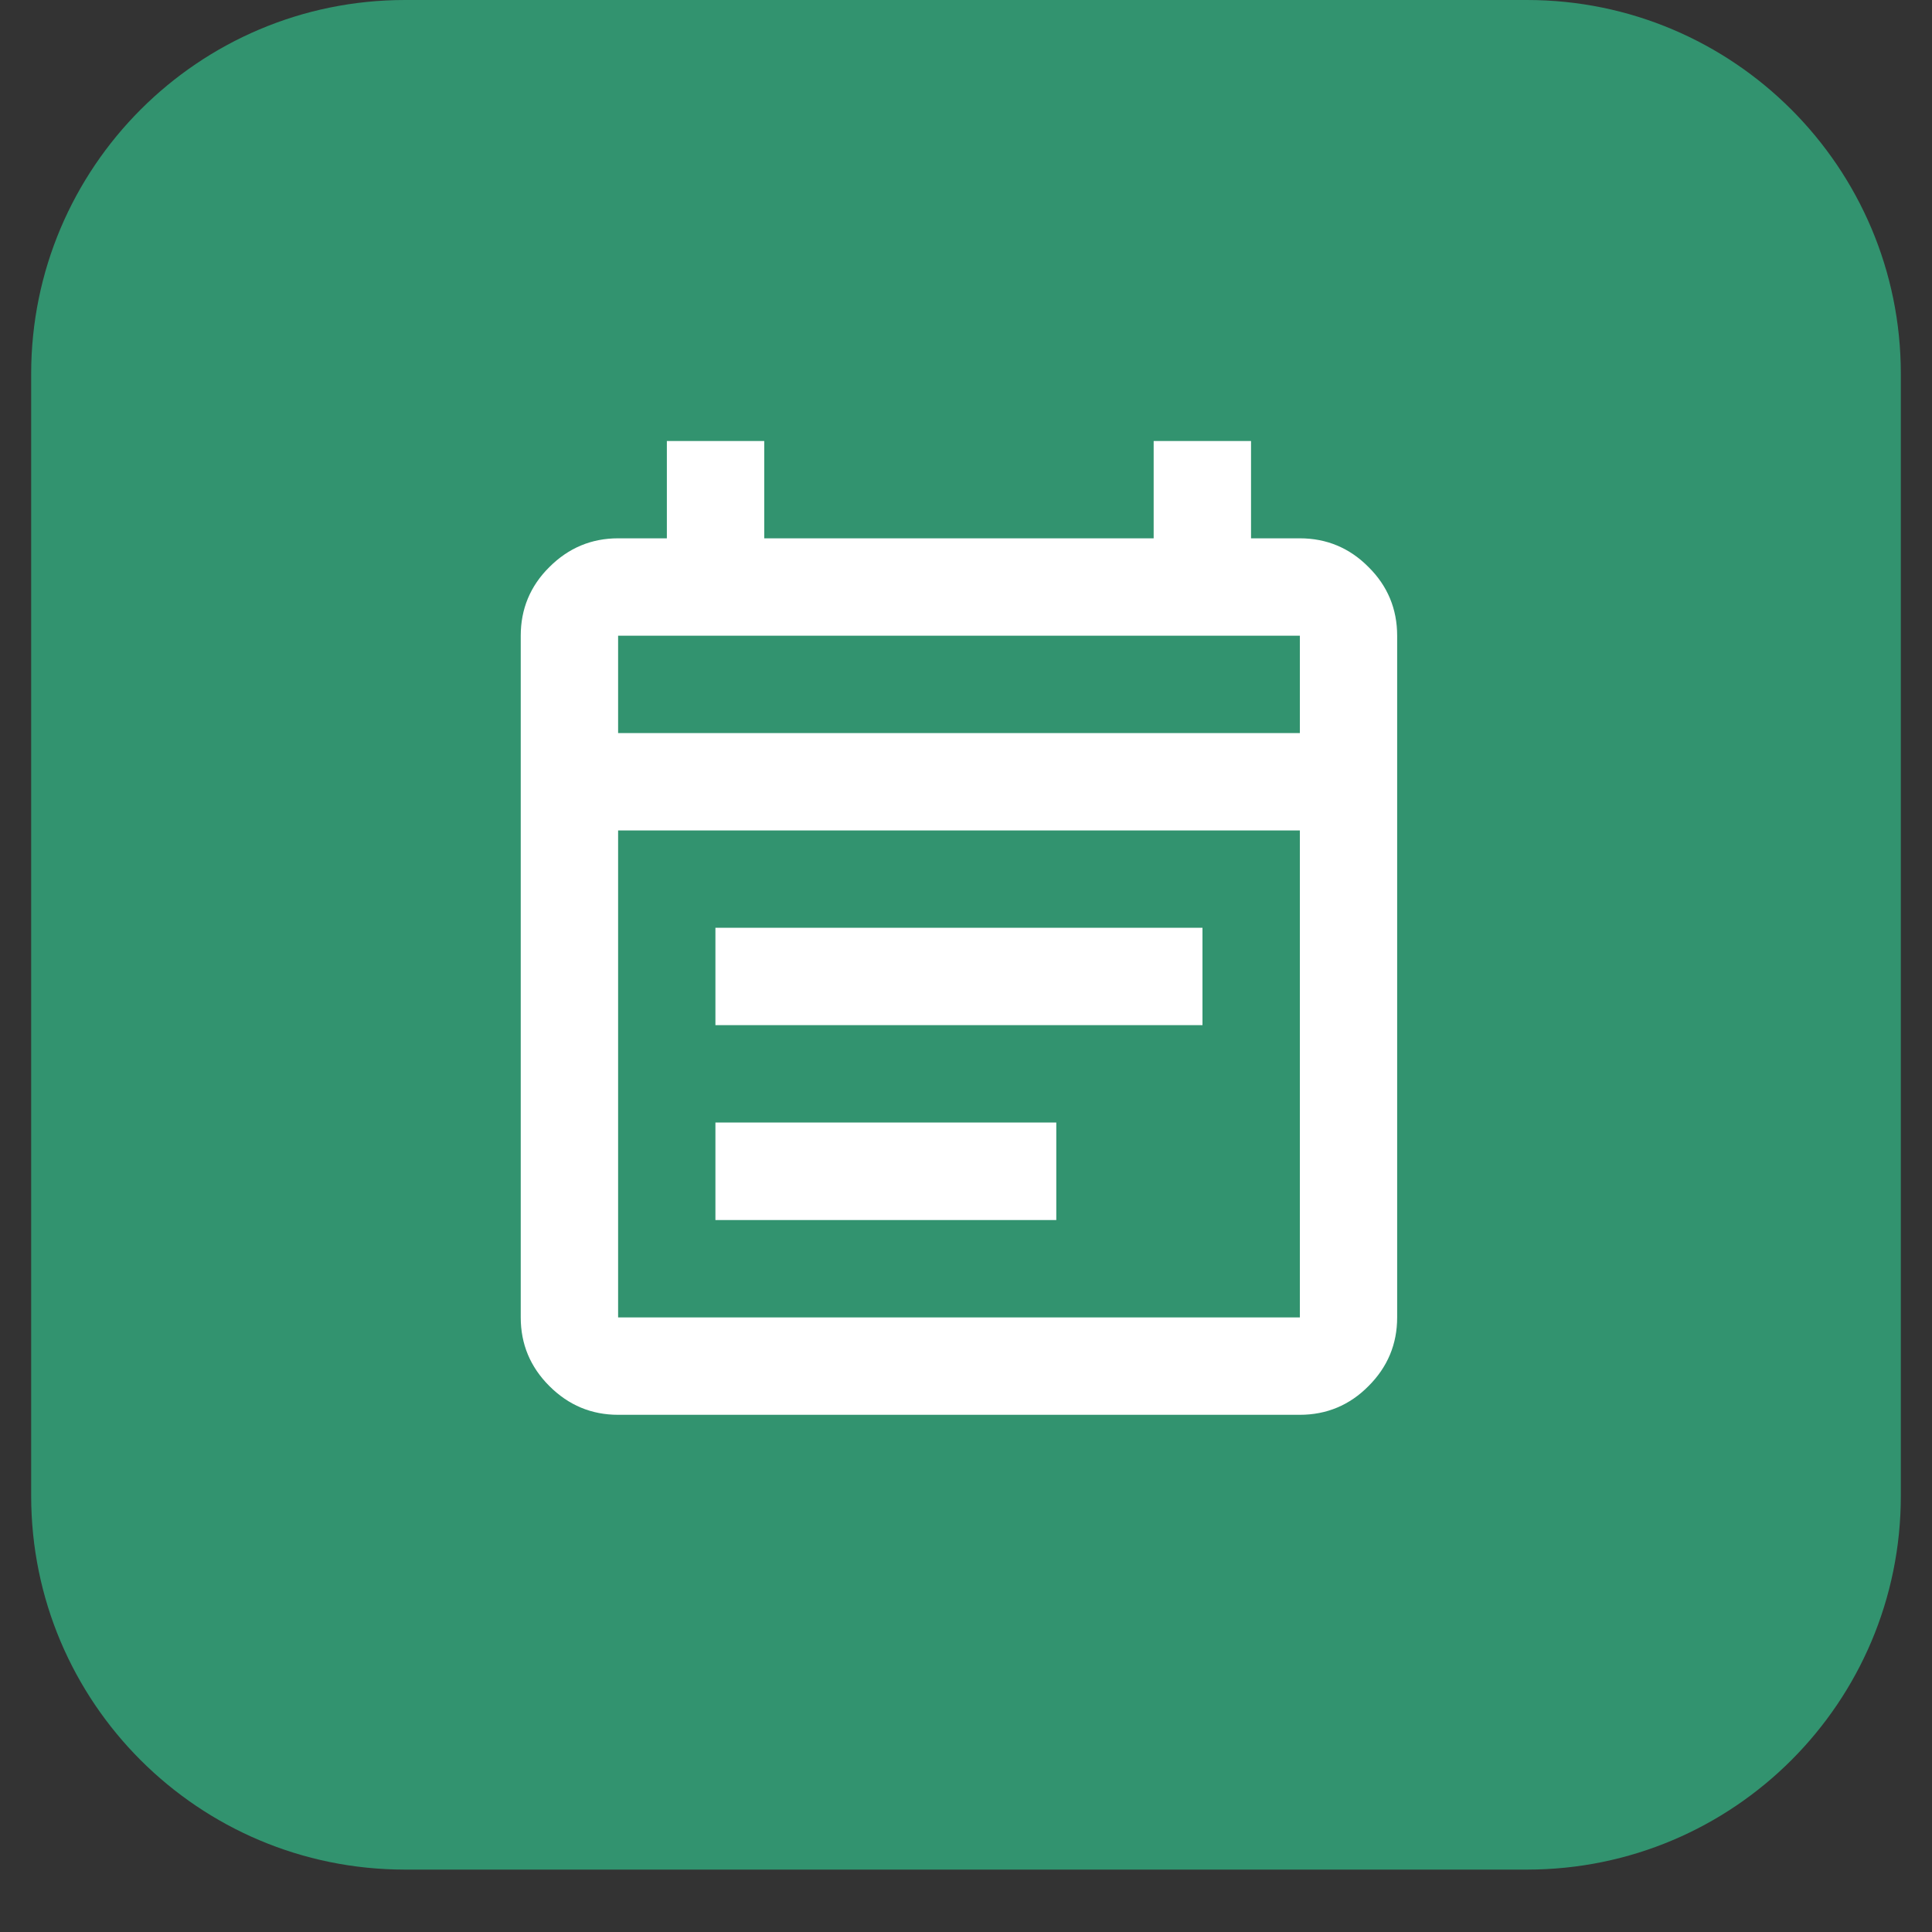
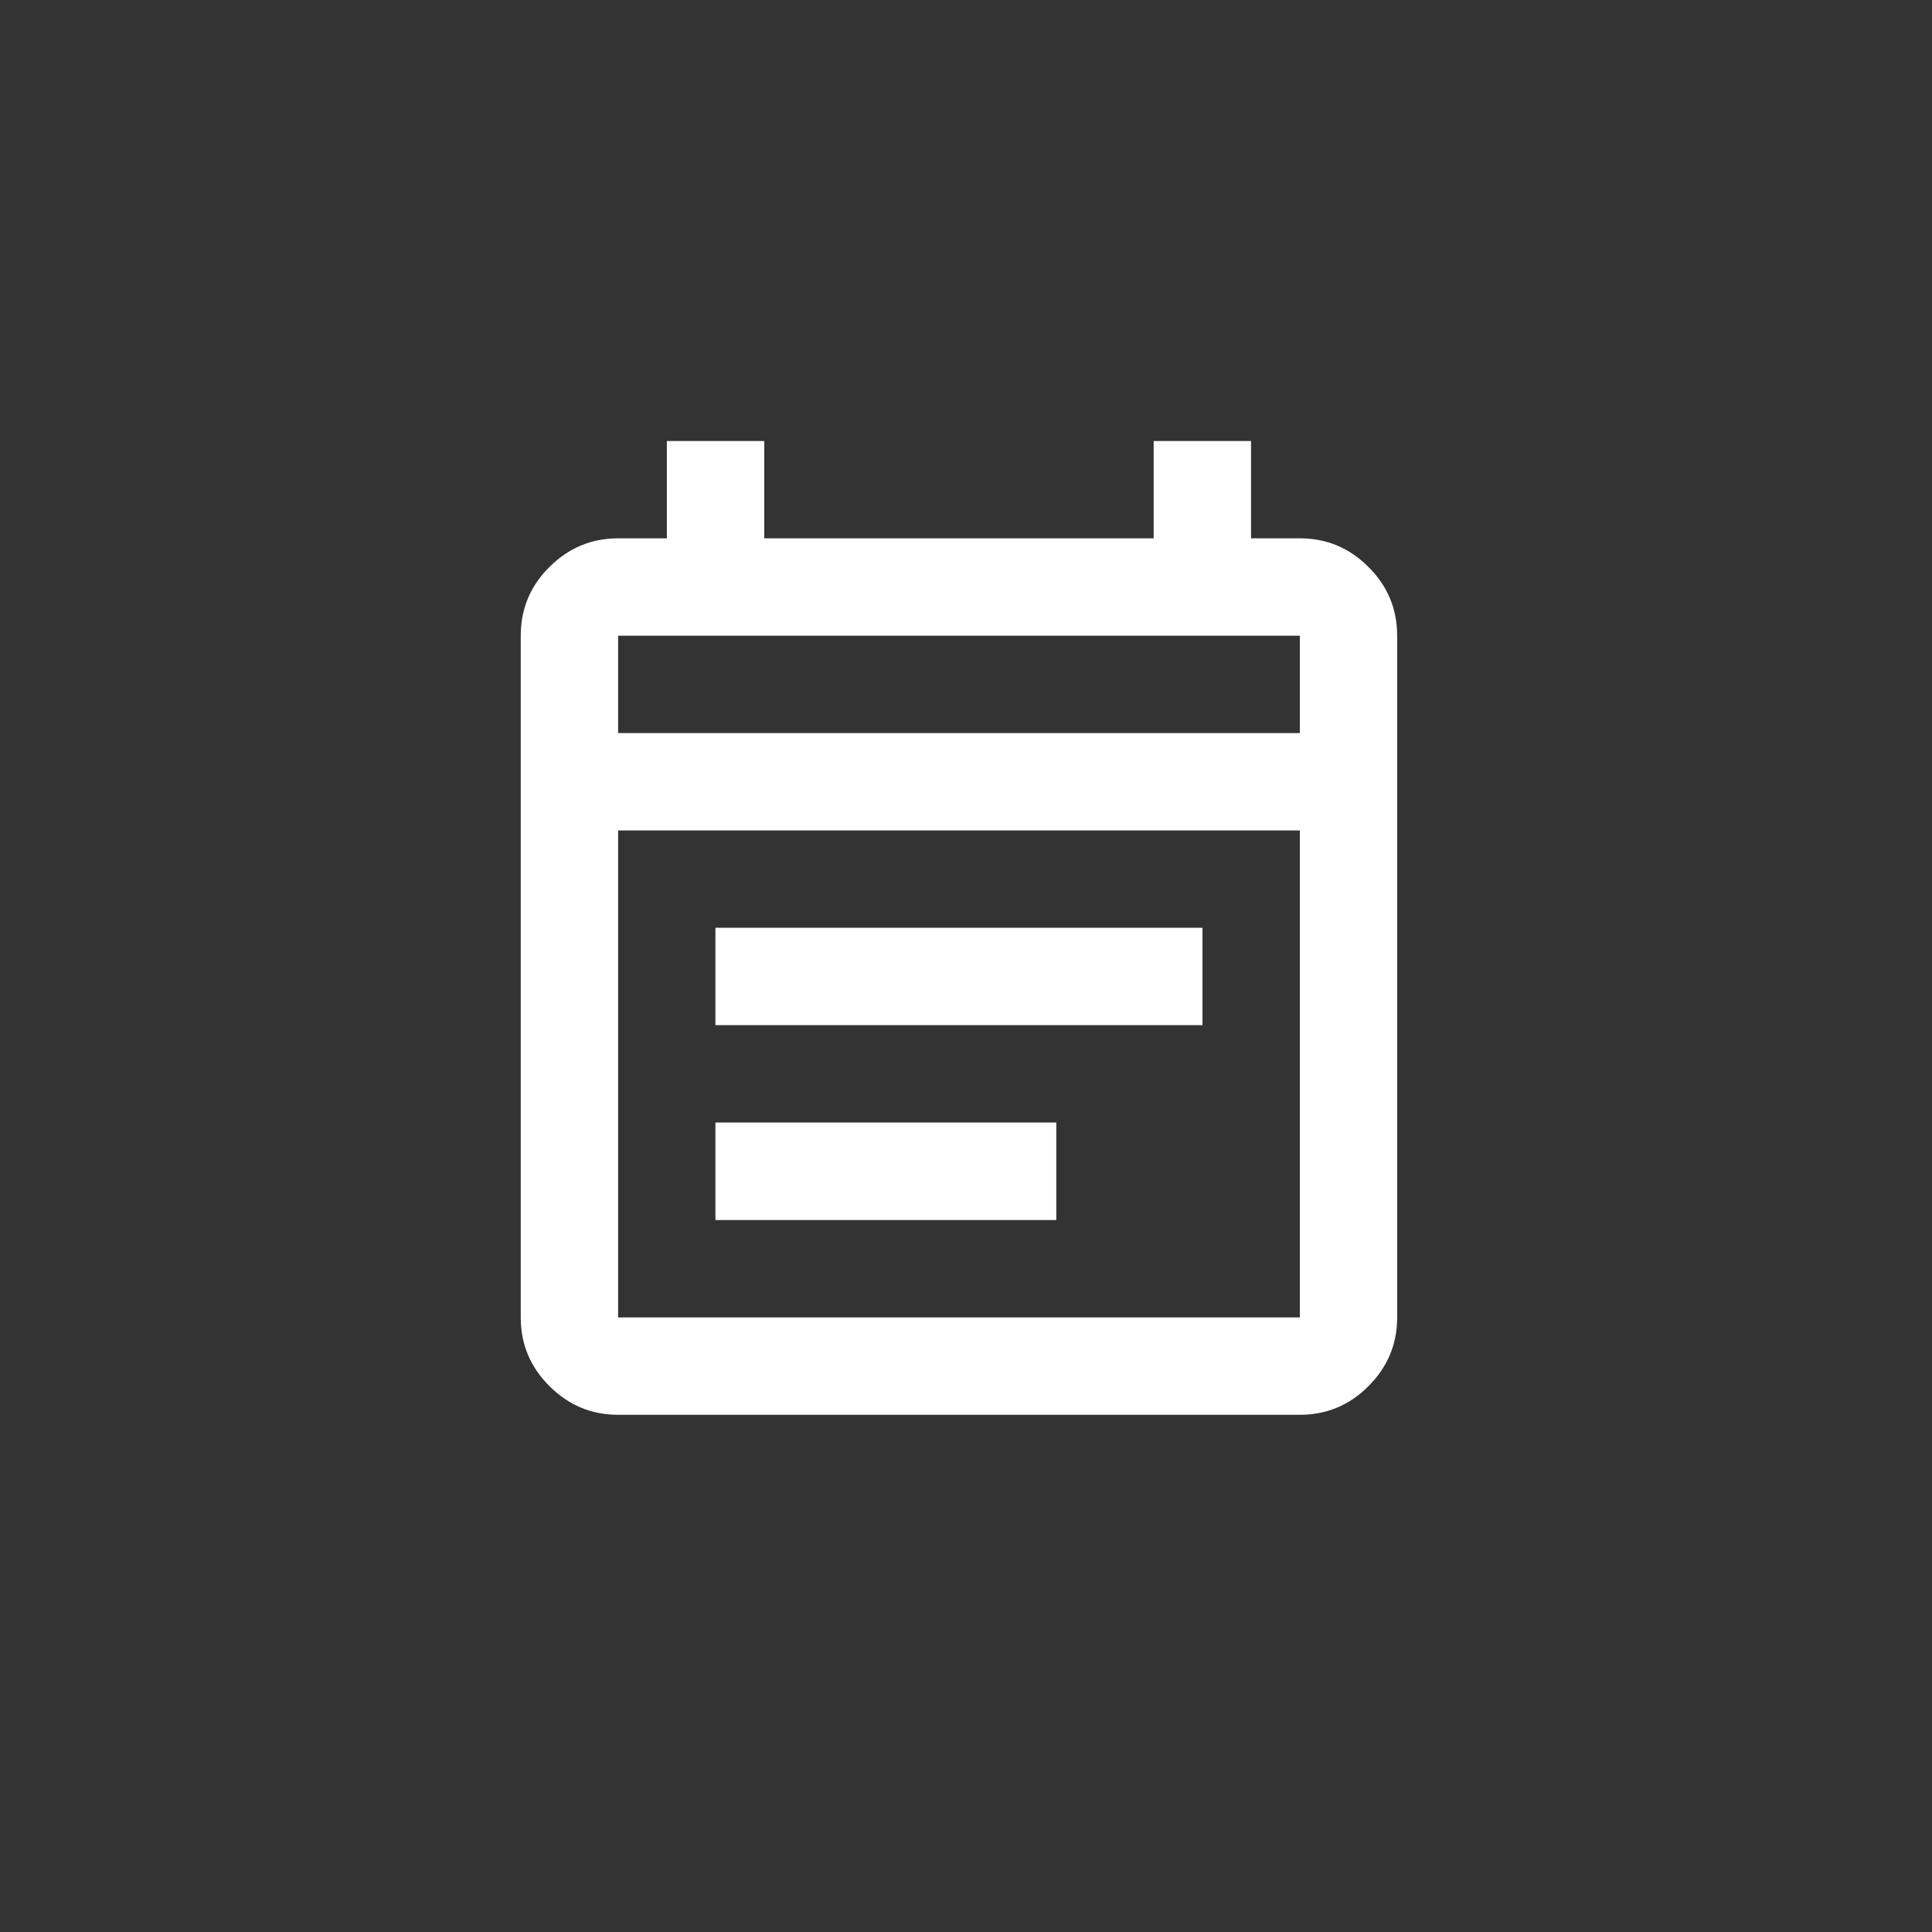
<svg xmlns="http://www.w3.org/2000/svg" width="40" zoomAndPan="magnify" viewBox="0 0 30 30" height="40" preserveAspectRatio="xMidYMid meet" version="1.2">
  <rect x="0" y="0" width="30" height="30" fill="#333333" stroke="none" />
  <defs>
    <clipPath id="cf54b039bb">
      <path d="M 0.484 0 L 29.516 0 L 29.516 29.031 L 0.484 29.031 Z M 0.484 0 " />
    </clipPath>
    <clipPath id="4dee210be9">
-       <path d="M 6.289 0 L 23.711 0 C 26.918 0 29.516 2.602 29.516 5.805 L 29.516 23.227 C 29.516 26.434 26.918 29.031 23.711 29.031 L 6.289 29.031 C 3.082 29.031 0.484 26.434 0.484 23.227 L 0.484 5.805 C 0.484 2.602 3.082 0 6.289 0 Z M 6.289 0 " />
-     </clipPath>
+       </clipPath>
  </defs>
  <g id="c22aeb216c">
    <g clip-rule="nonzero" clip-path="url(#cf54b039bb)">
      <g clip-rule="nonzero" clip-path="url(#4dee210be9)">
-         <path style=" stroke:none;fill-rule:nonzero;fill:#32936f;fill-opacity:1;" d="M 0.484 0 L 29.516 0 L 29.516 29.031 L 0.484 29.031 Z M 0.484 0 " />
-       </g>
+         </g>
    </g>
    <path style=" stroke:none;fill-rule:nonzero;fill:#ffffff;fill-opacity:1;" d="M 9.598 21.969 C 9.184 21.969 8.828 21.82 8.531 21.523 C 8.234 21.227 8.086 20.871 8.086 20.457 L 8.086 9.871 C 8.086 9.457 8.234 9.098 8.531 8.805 C 8.828 8.508 9.184 8.359 9.598 8.359 L 10.355 8.359 L 10.355 6.848 L 11.867 6.848 L 11.867 8.359 L 17.914 8.359 L 17.914 6.848 L 19.426 6.848 L 19.426 8.359 L 20.184 8.359 C 20.598 8.359 20.957 8.508 21.25 8.805 C 21.547 9.098 21.695 9.457 21.695 9.871 L 21.695 20.457 C 21.695 20.871 21.547 21.227 21.25 21.523 C 20.957 21.82 20.598 21.969 20.184 21.969 Z M 9.598 20.457 L 20.184 20.457 L 20.184 12.895 L 9.598 12.895 Z M 9.598 11.383 L 20.184 11.383 L 20.184 9.871 L 9.598 9.871 Z M 9.598 11.383 L 9.598 9.871 Z M 11.109 15.918 L 11.109 14.406 L 18.672 14.406 L 18.672 15.918 Z M 11.109 18.945 L 11.109 17.43 L 16.402 17.43 L 16.402 18.945 Z M 11.109 18.945 " />
  </g>
</svg>